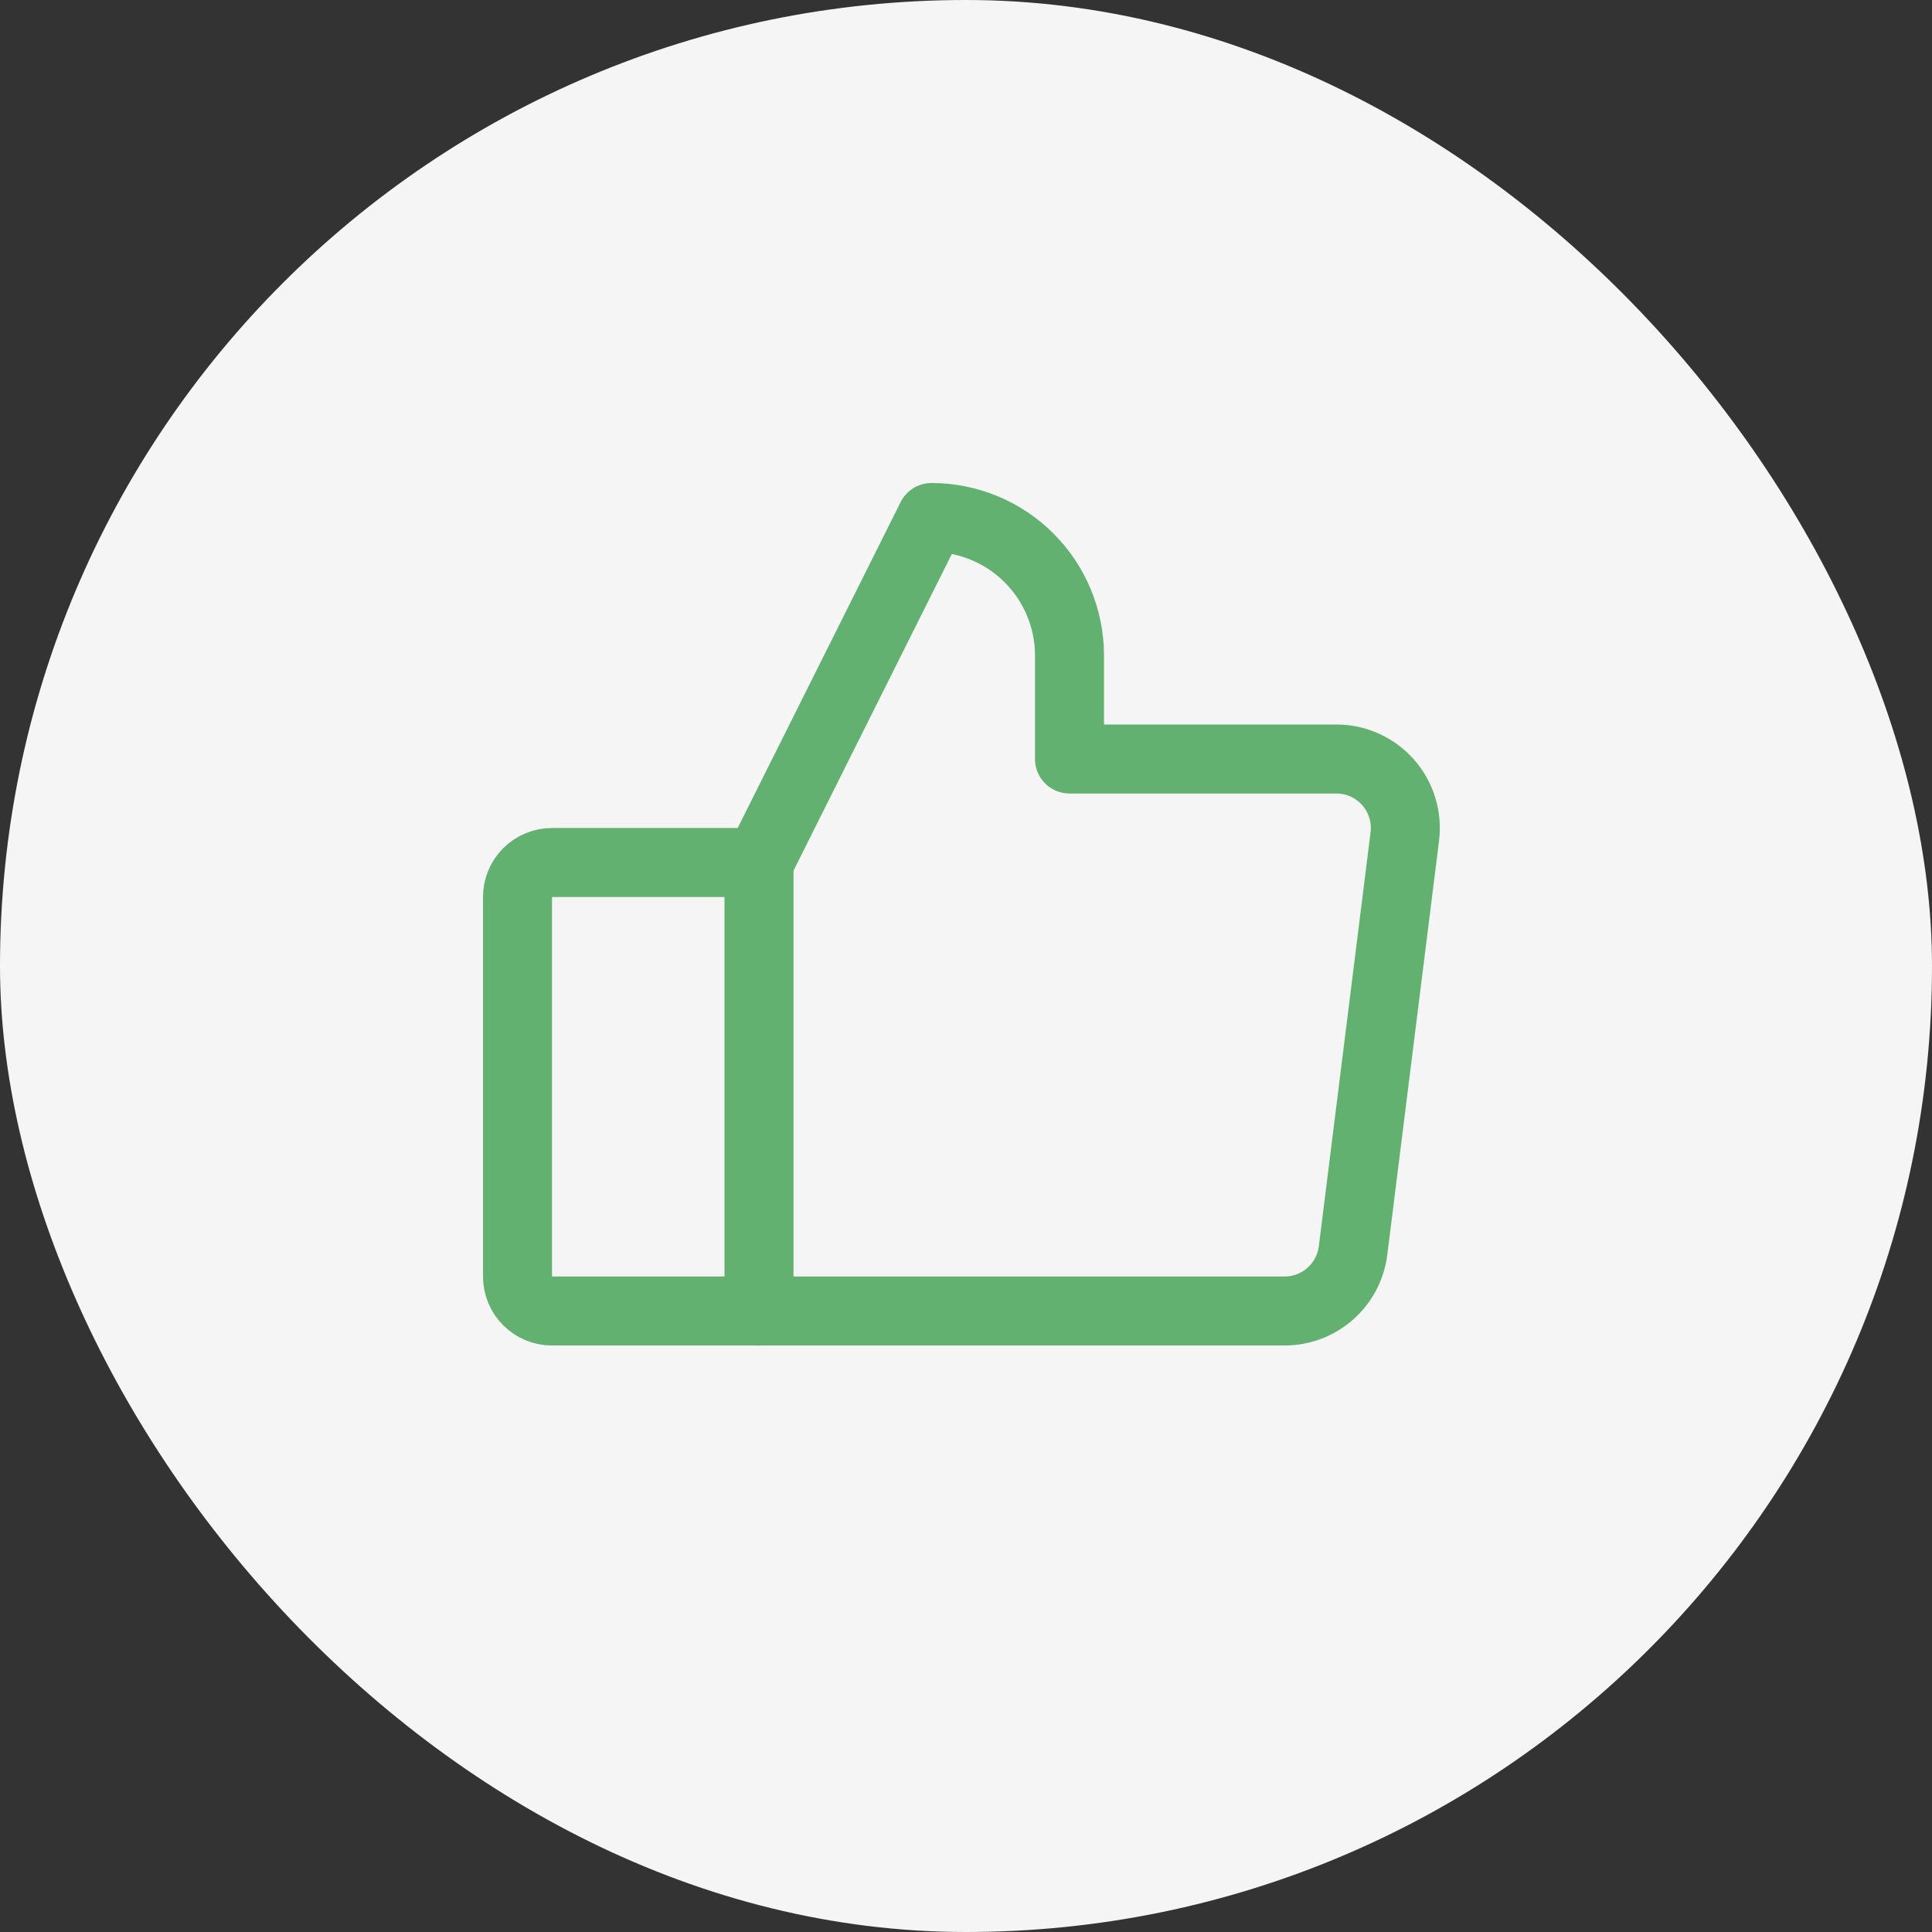
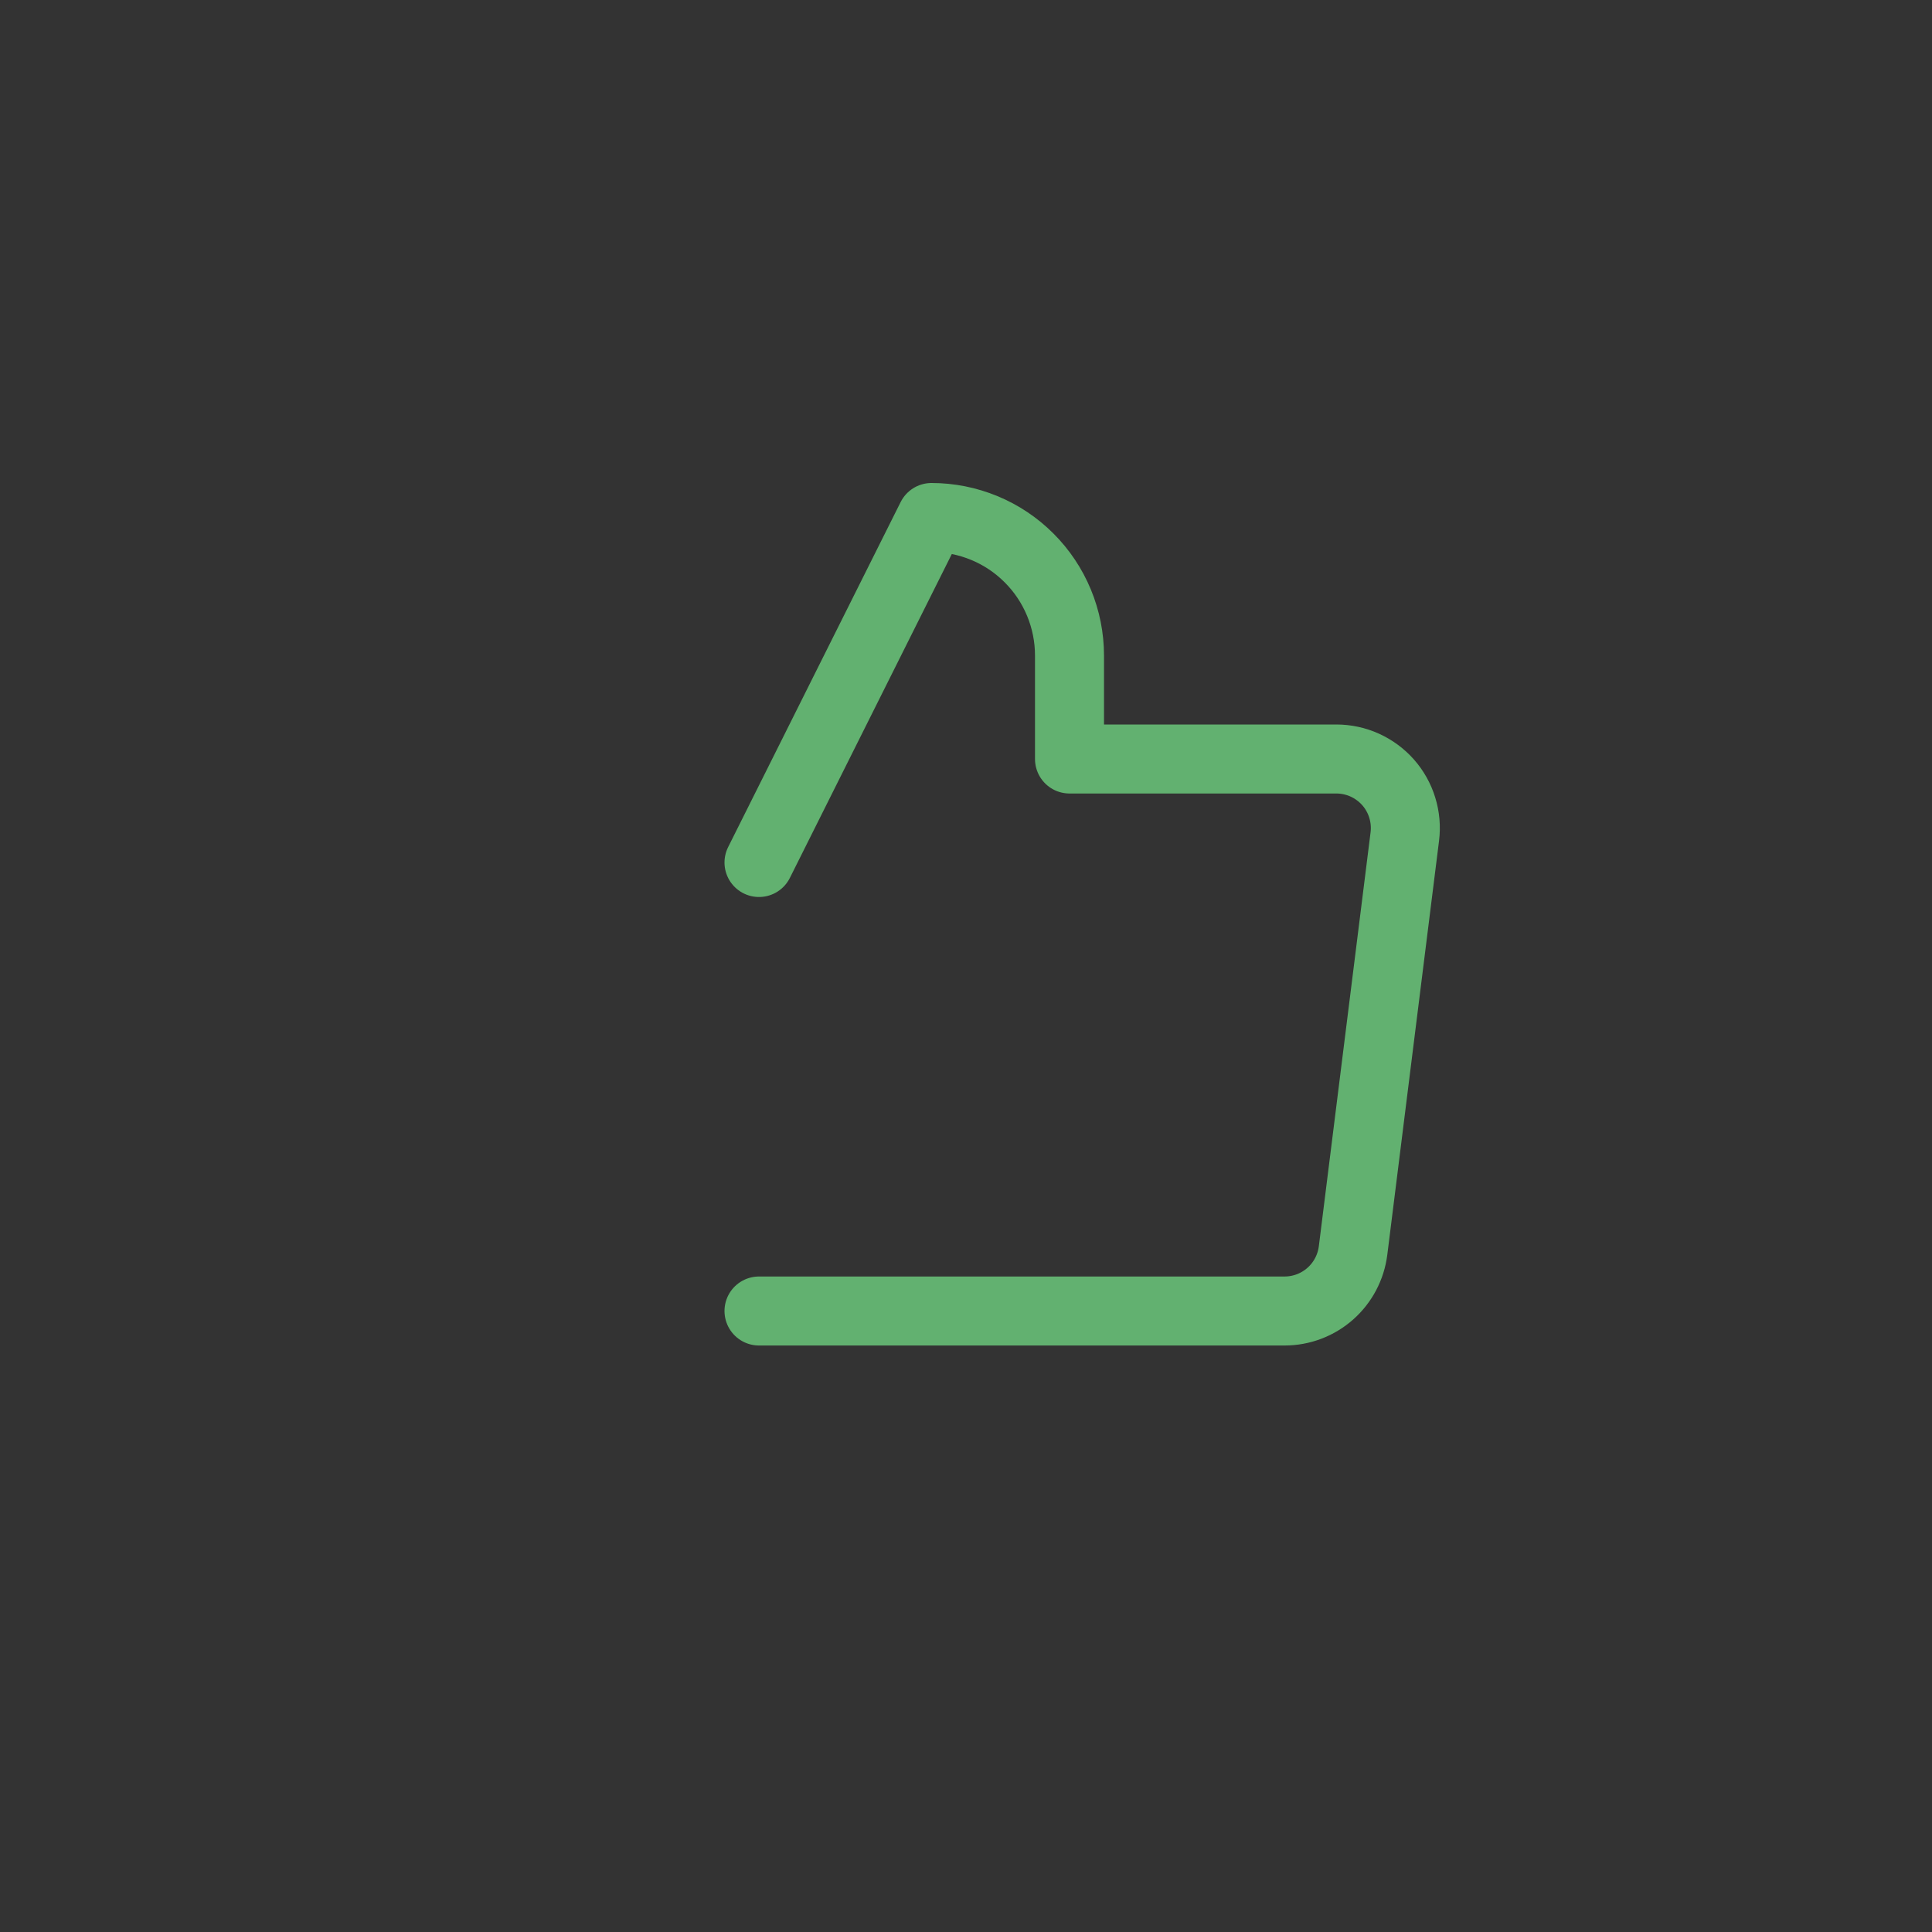
<svg xmlns="http://www.w3.org/2000/svg" width="56" height="56" viewBox="0 0 56 56" fill="none">
  <rect x="0" y="0" width="56" height="56" fill="#333333" stroke="none" />
-   <rect width="56" height="56" rx="28" fill="#F5F5F5" />
-   <path d="M16 25H22V38H16C15.735 38 15.48 37.895 15.293 37.707C15.105 37.52 15 37.265 15 37V26C15 25.735 15.105 25.48 15.293 25.293C15.48 25.105 15.735 25 16 25V25Z" stroke="#62B170" stroke-width="2" stroke-linecap="round" stroke-linejoin="round" />
  <path d="M22 25L27 15C27.525 15 28.045 15.104 28.531 15.305C29.016 15.505 29.457 15.8 29.828 16.172C30.2 16.543 30.494 16.984 30.695 17.469C30.896 17.955 31 18.475 31 19V22H38.734C39.018 22 39.298 22.06 39.557 22.177C39.815 22.294 40.046 22.464 40.234 22.676C40.422 22.889 40.562 23.139 40.645 23.41C40.729 23.681 40.754 23.967 40.719 24.248L39.219 36.248C39.158 36.732 38.923 37.177 38.558 37.499C38.193 37.822 37.722 38 37.234 38H22" stroke="#62B170" stroke-width="2" stroke-linecap="round" stroke-linejoin="round" />
</svg>